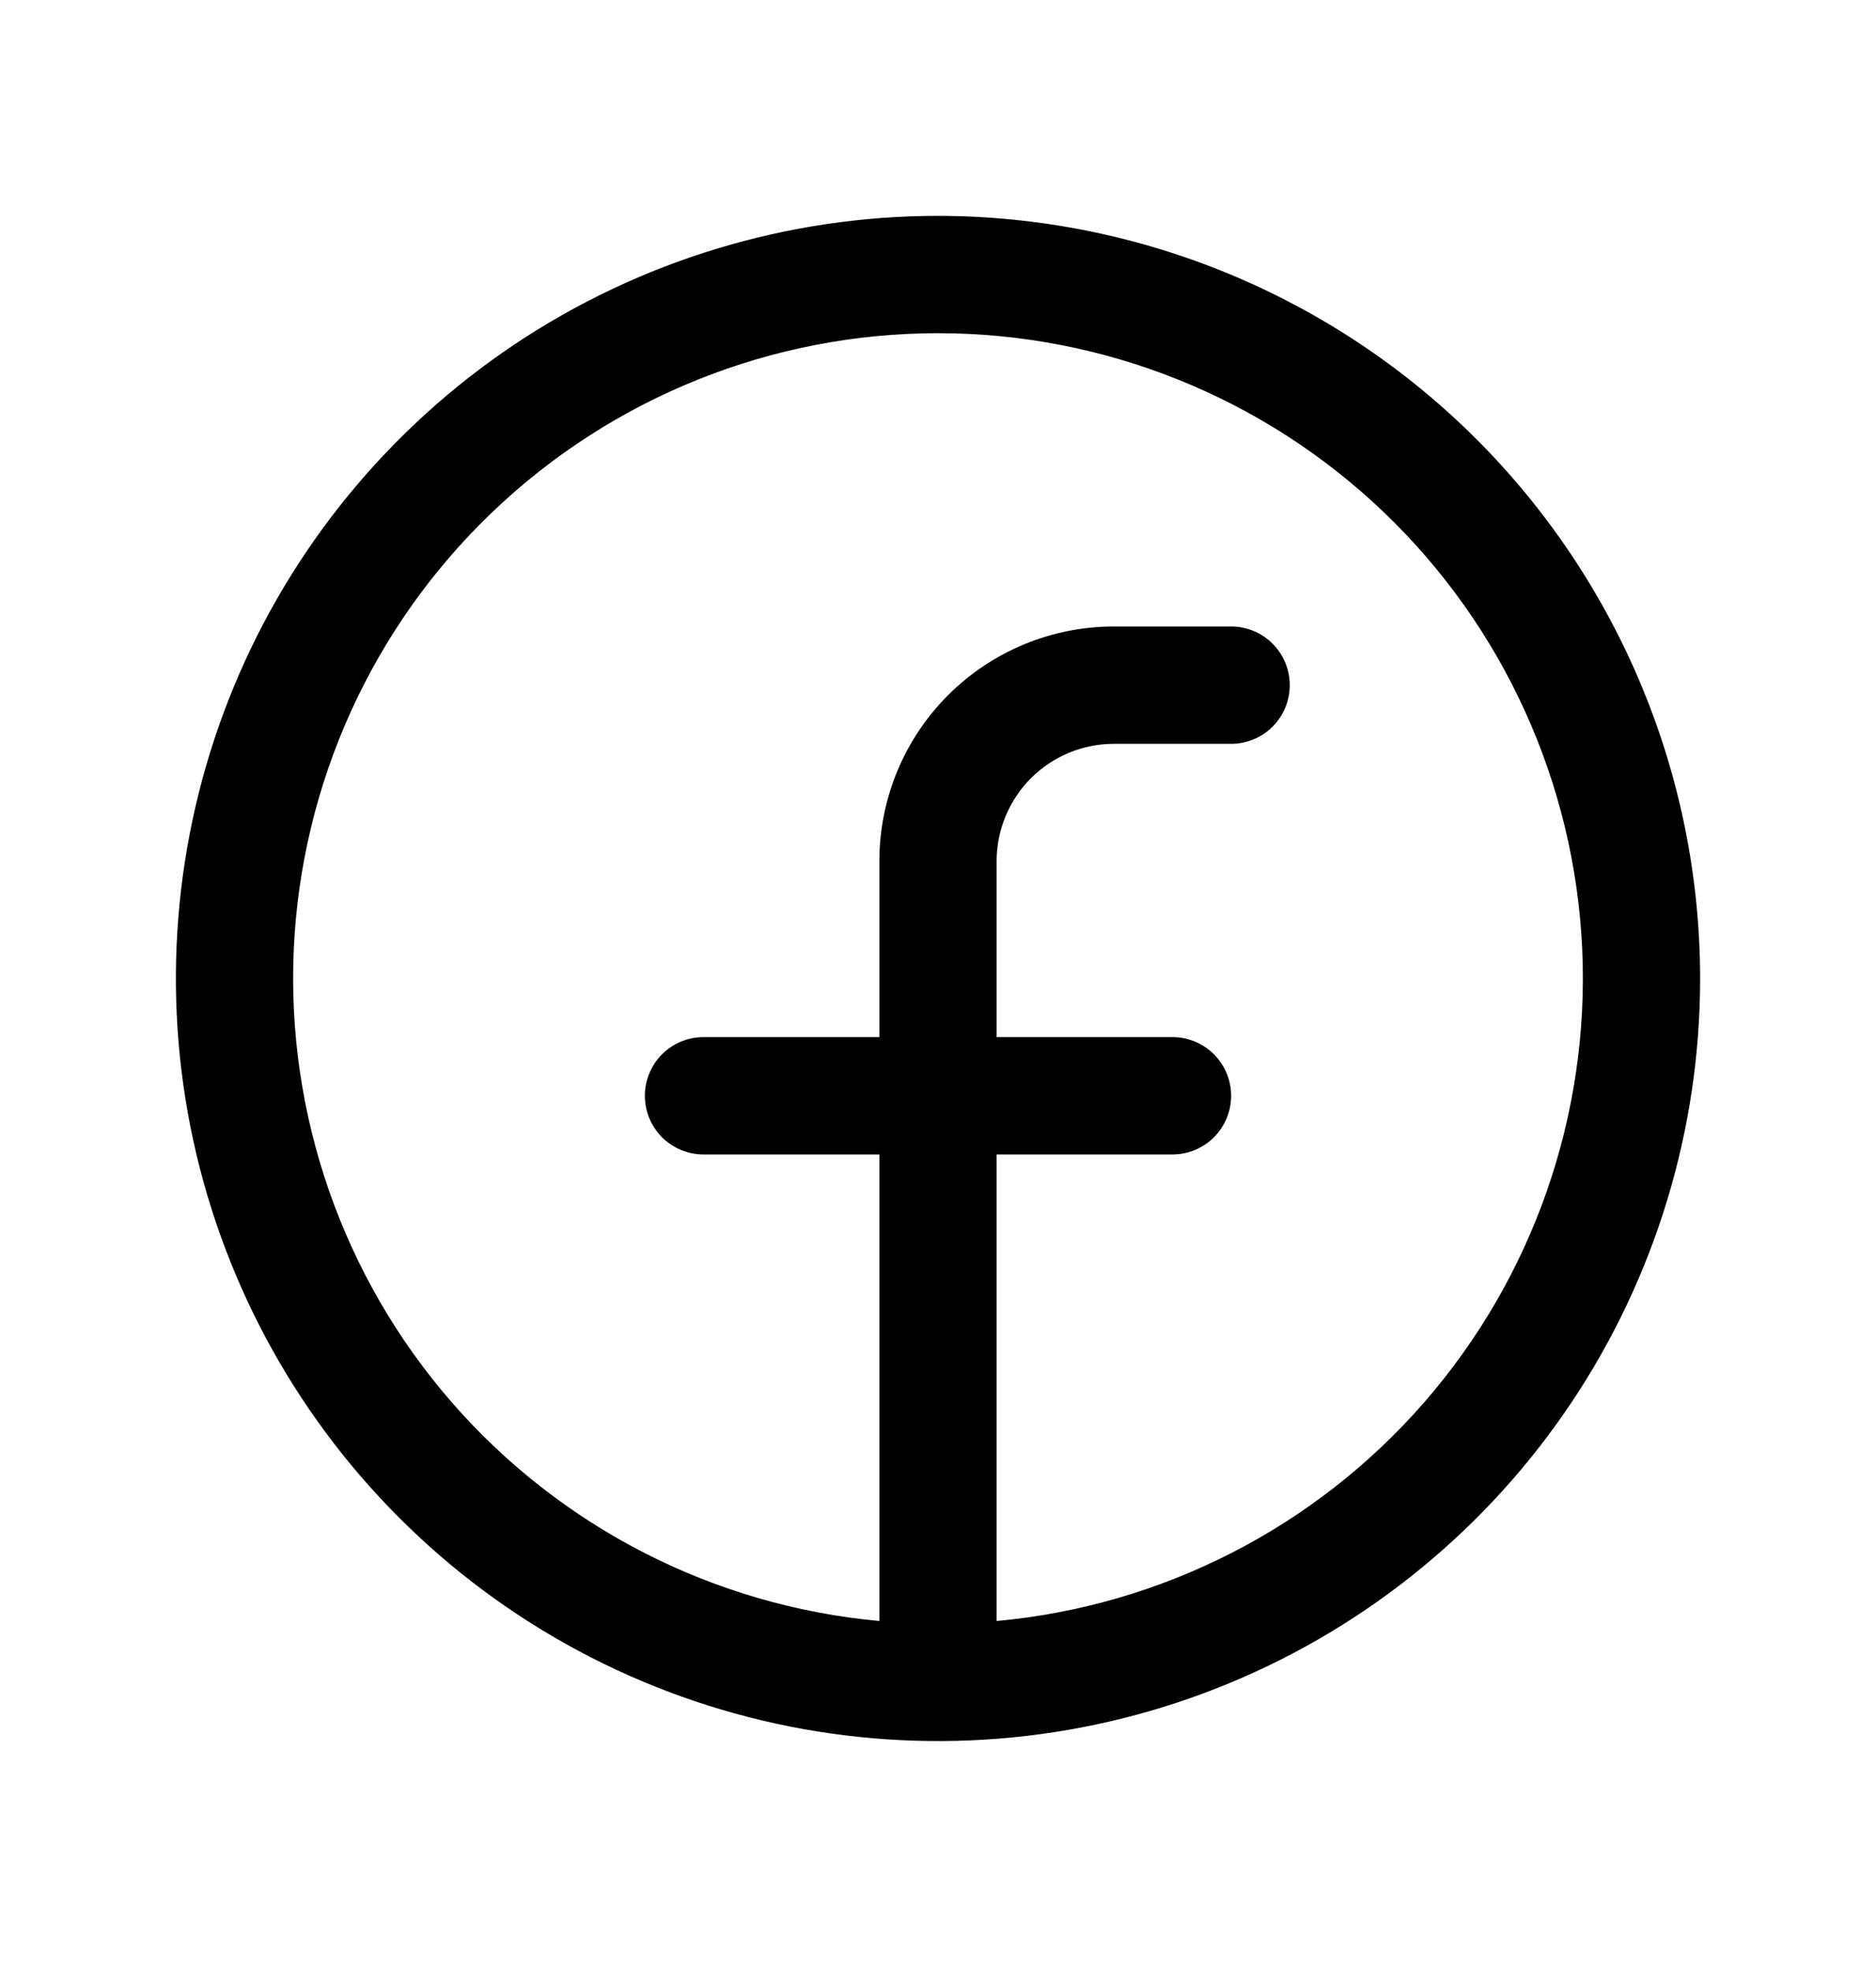
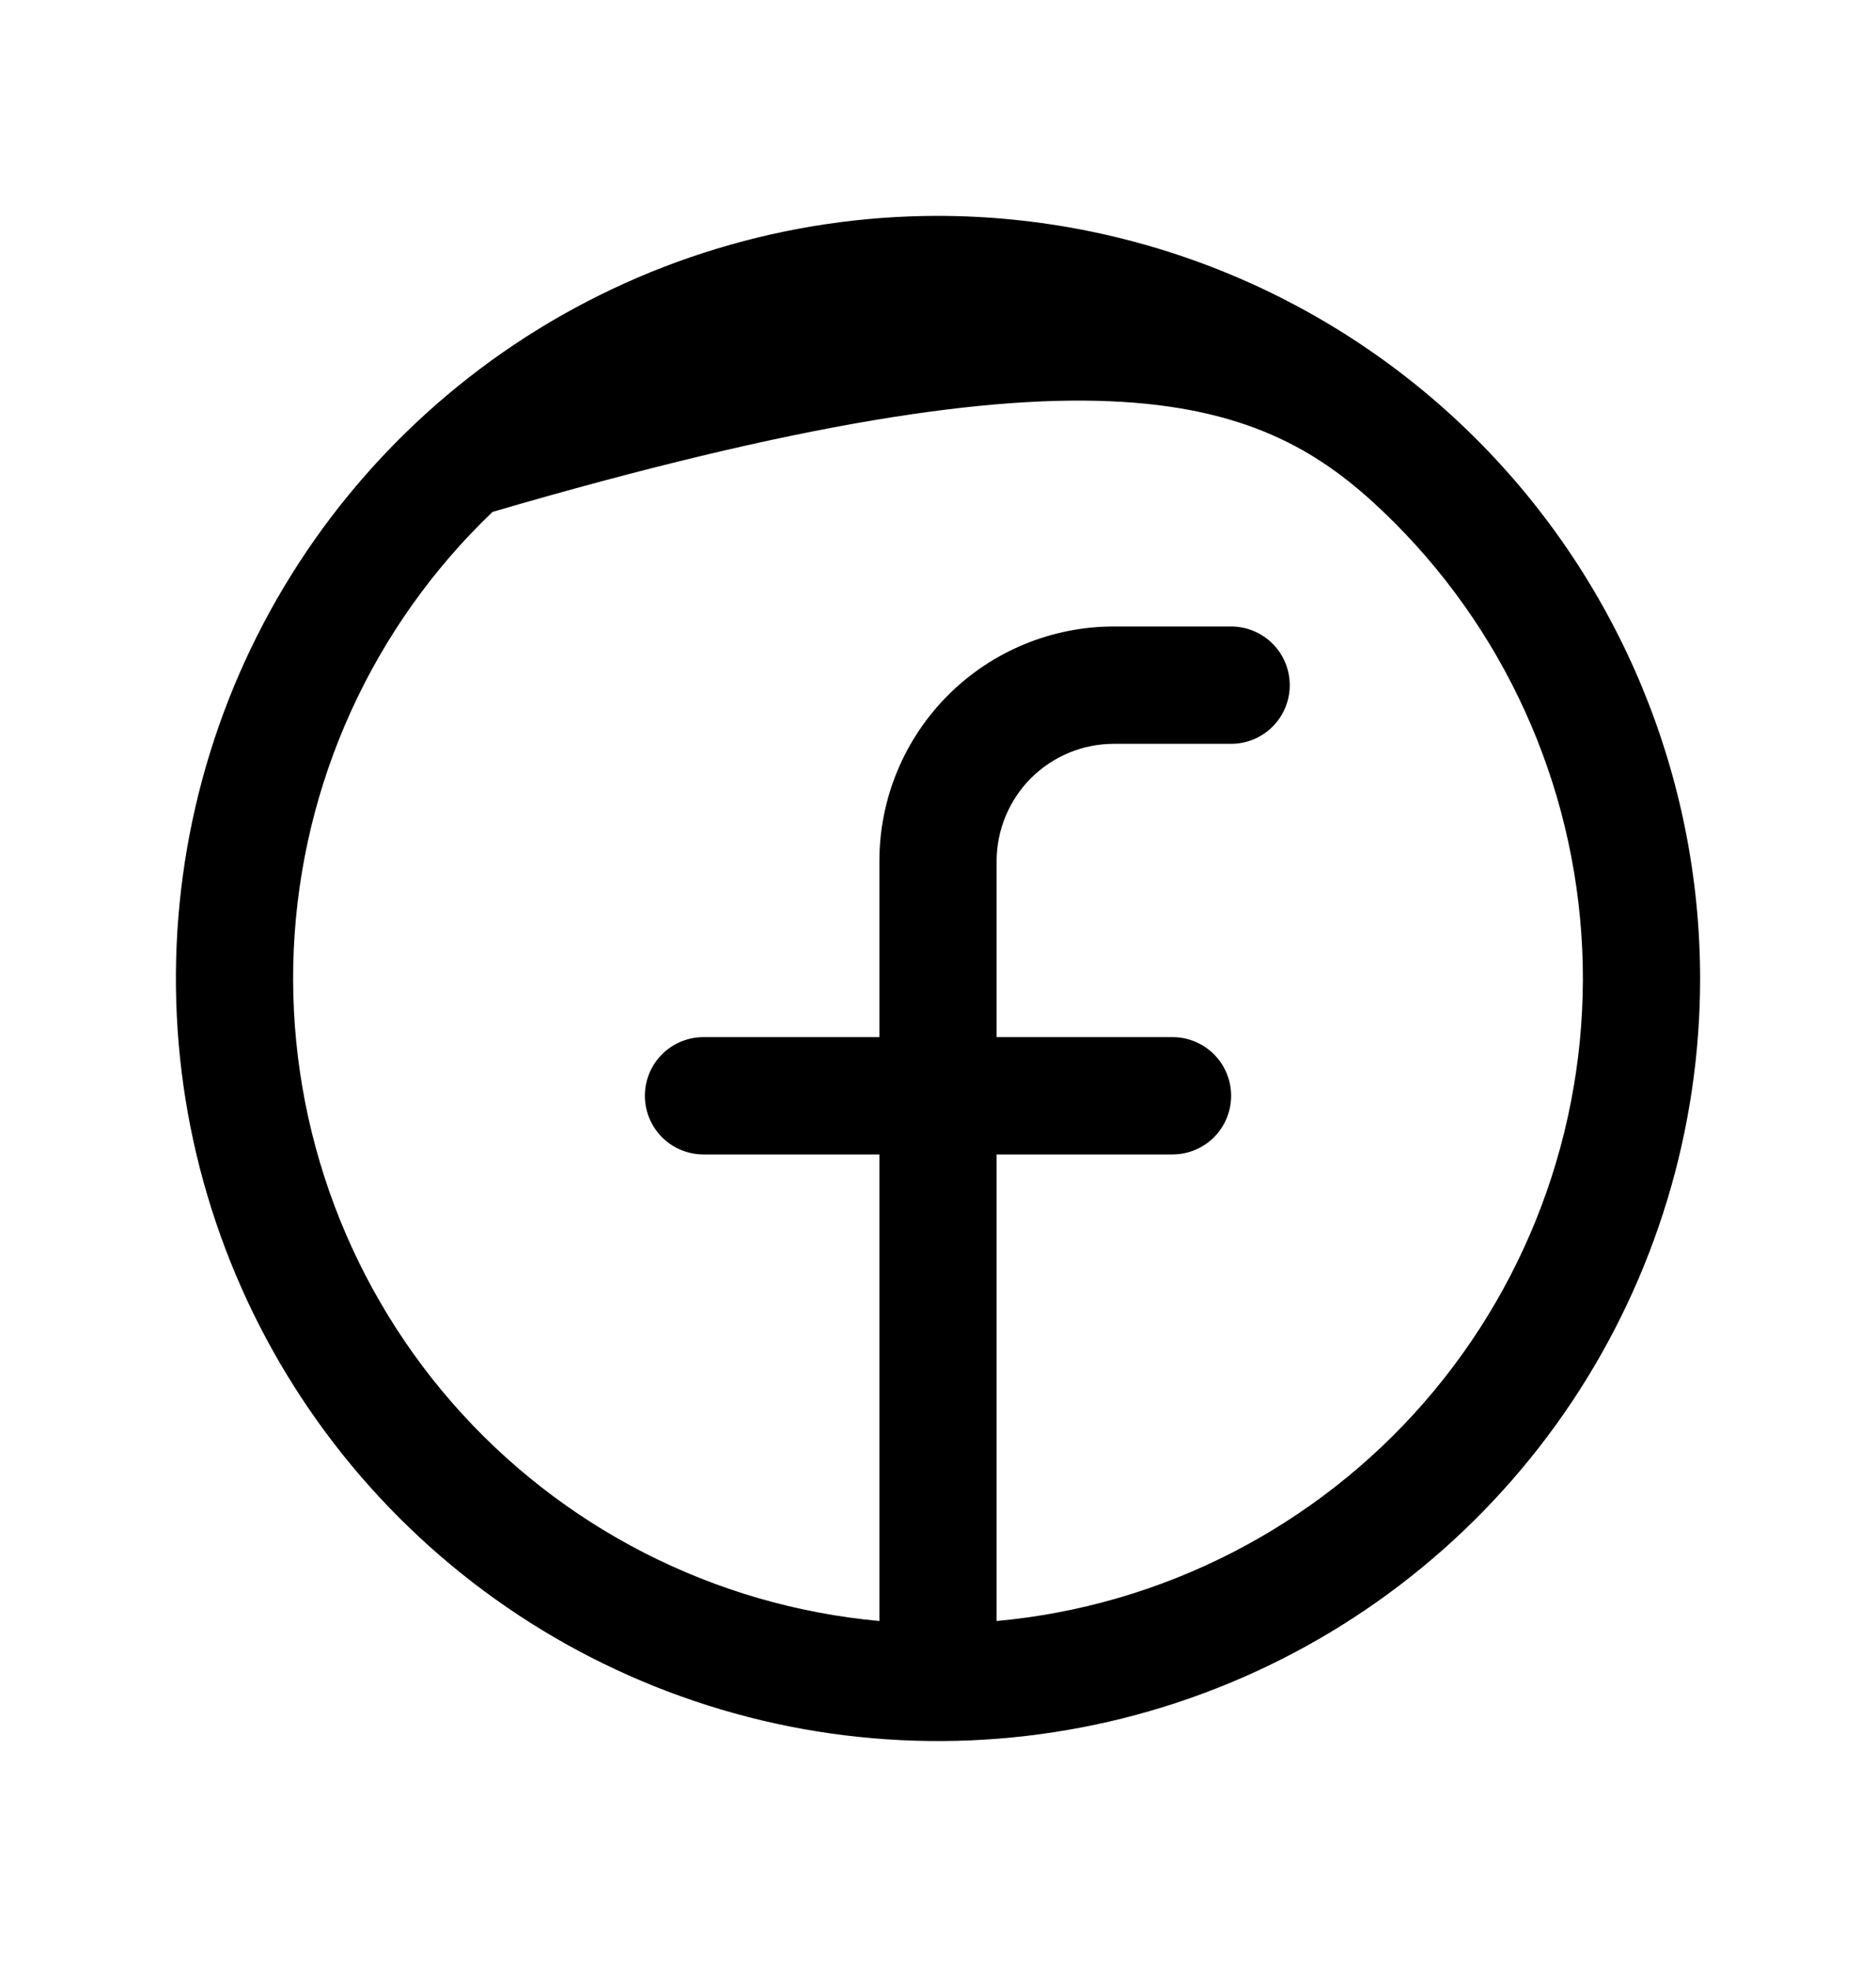
<svg xmlns="http://www.w3.org/2000/svg" width="20" height="21" viewBox="0 0 20 21" fill="none">
-   <path d="M10 2.3C8.393 2.3 6.822 2.777 5.486 3.669C4.15 4.562 3.108 5.831 2.493 7.316C1.879 8.8 1.718 10.434 2.031 12.01C2.345 13.586 3.118 15.034 4.255 16.17C5.391 17.307 6.839 18.08 8.415 18.394C9.991 18.707 11.625 18.547 13.109 17.932C14.594 17.317 15.863 16.275 16.756 14.939C17.648 13.603 18.125 12.032 18.125 10.425C18.123 8.271 17.266 6.206 15.743 4.682C14.22 3.159 12.154 2.302 10 2.3ZM10.625 17.271V12.3H12.5C12.666 12.3 12.825 12.234 12.942 12.117C13.059 12 13.125 11.841 13.125 11.675C13.125 11.509 13.059 11.35 12.942 11.233C12.825 11.116 12.666 11.05 12.5 11.05H10.625V9.175C10.625 8.844 10.757 8.526 10.991 8.291C11.226 8.057 11.543 7.925 11.875 7.925H13.125C13.291 7.925 13.45 7.859 13.567 7.742C13.684 7.625 13.75 7.466 13.75 7.3C13.75 7.134 13.684 6.975 13.567 6.858C13.45 6.741 13.291 6.675 13.125 6.675H11.875C11.212 6.675 10.576 6.938 10.107 7.407C9.638 7.876 9.375 8.512 9.375 9.175V11.05H7.5C7.334 11.05 7.175 11.116 7.058 11.233C6.941 11.35 6.875 11.509 6.875 11.675C6.875 11.841 6.941 12 7.058 12.117C7.175 12.234 7.334 12.3 7.5 12.3H9.375V17.271C7.613 17.11 5.981 16.276 4.818 14.943C3.656 13.61 3.052 11.879 3.132 10.112C3.213 8.344 3.971 6.676 5.251 5.454C6.53 4.232 8.231 3.55 10 3.55C11.769 3.55 13.47 4.232 14.749 5.454C16.029 6.676 16.787 8.344 16.868 10.112C16.948 11.879 16.344 13.61 15.182 14.943C14.019 16.276 12.387 17.11 10.625 17.271Z" fill="black" />
+   <path d="M10 2.3C8.393 2.3 6.822 2.777 5.486 3.669C4.15 4.562 3.108 5.831 2.493 7.316C1.879 8.8 1.718 10.434 2.031 12.01C2.345 13.586 3.118 15.034 4.255 16.17C5.391 17.307 6.839 18.08 8.415 18.394C9.991 18.707 11.625 18.547 13.109 17.932C14.594 17.317 15.863 16.275 16.756 14.939C17.648 13.603 18.125 12.032 18.125 10.425C18.123 8.271 17.266 6.206 15.743 4.682C14.22 3.159 12.154 2.302 10 2.3ZM10.625 17.271V12.3H12.5C12.666 12.3 12.825 12.234 12.942 12.117C13.059 12 13.125 11.841 13.125 11.675C13.125 11.509 13.059 11.35 12.942 11.233C12.825 11.116 12.666 11.05 12.5 11.05H10.625V9.175C10.625 8.844 10.757 8.526 10.991 8.291C11.226 8.057 11.543 7.925 11.875 7.925H13.125C13.291 7.925 13.45 7.859 13.567 7.742C13.684 7.625 13.75 7.466 13.75 7.3C13.75 7.134 13.684 6.975 13.567 6.858C13.45 6.741 13.291 6.675 13.125 6.675H11.875C11.212 6.675 10.576 6.938 10.107 7.407C9.638 7.876 9.375 8.512 9.375 9.175V11.05H7.5C7.334 11.05 7.175 11.116 7.058 11.233C6.941 11.35 6.875 11.509 6.875 11.675C6.875 11.841 6.941 12 7.058 12.117C7.175 12.234 7.334 12.3 7.5 12.3H9.375V17.271C7.613 17.11 5.981 16.276 4.818 14.943C3.656 13.61 3.052 11.879 3.132 10.112C3.213 8.344 3.971 6.676 5.251 5.454C11.769 3.55 13.47 4.232 14.749 5.454C16.029 6.676 16.787 8.344 16.868 10.112C16.948 11.879 16.344 13.61 15.182 14.943C14.019 16.276 12.387 17.11 10.625 17.271Z" fill="black" />
</svg>